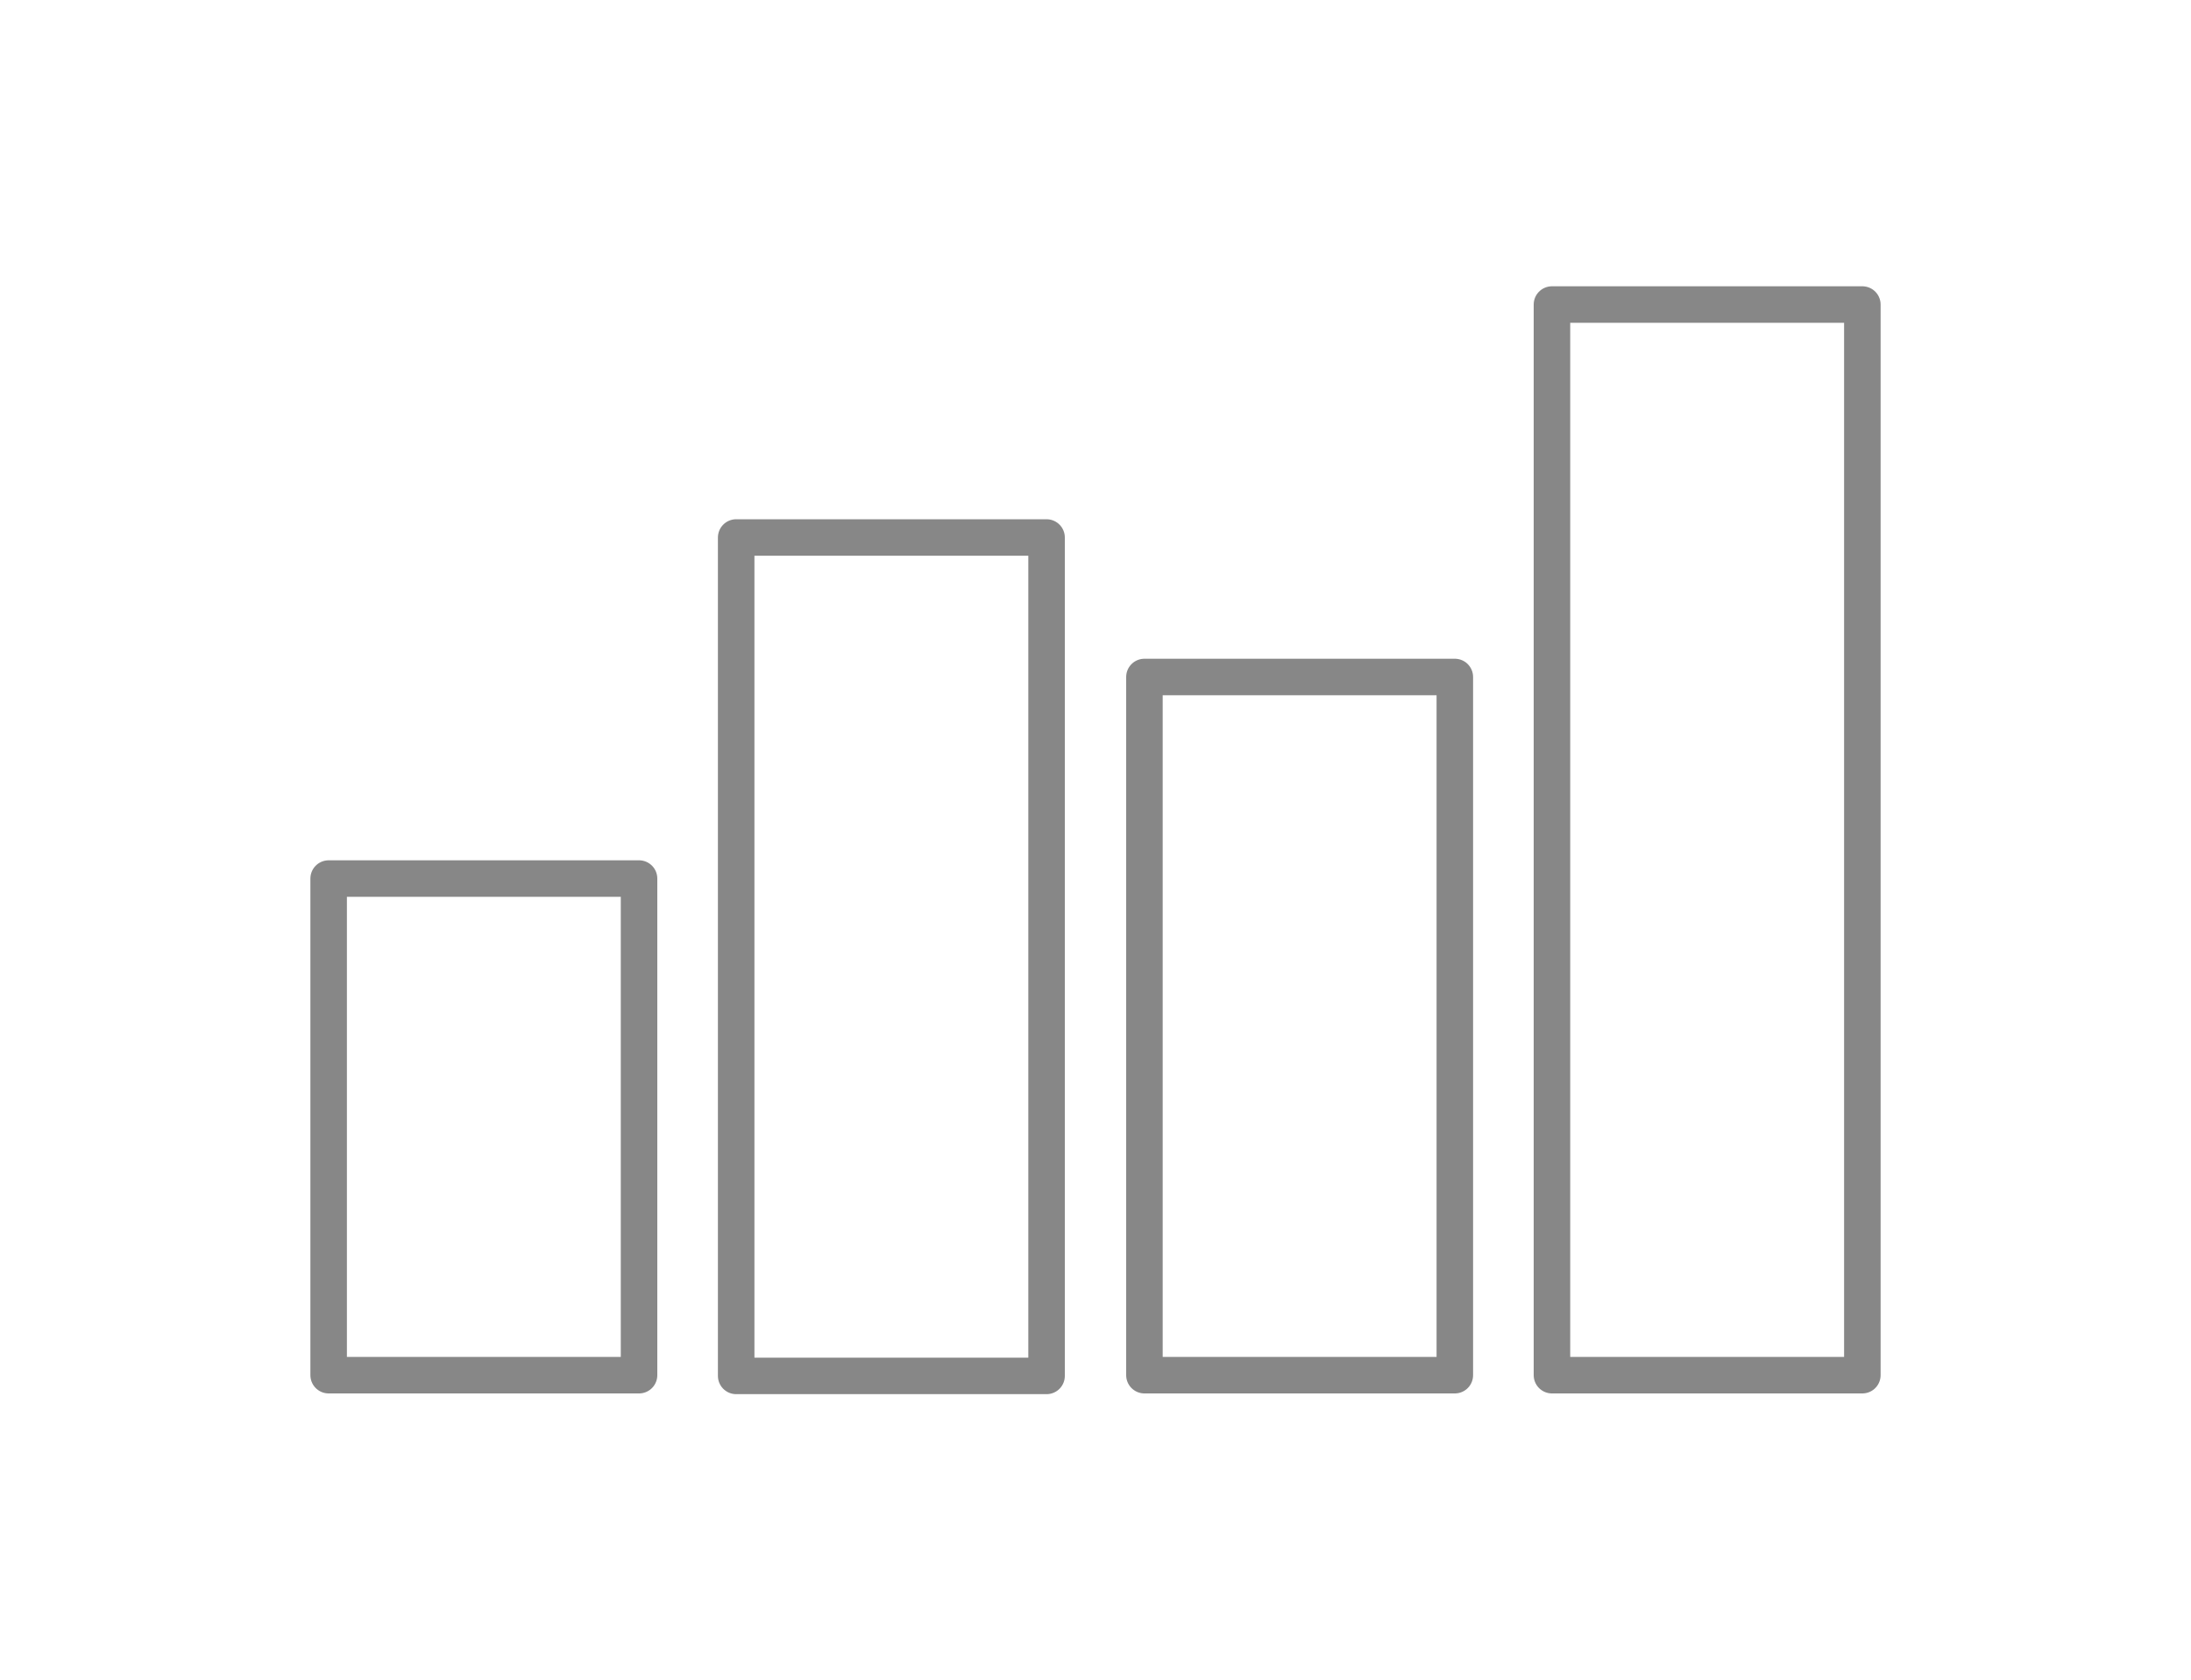
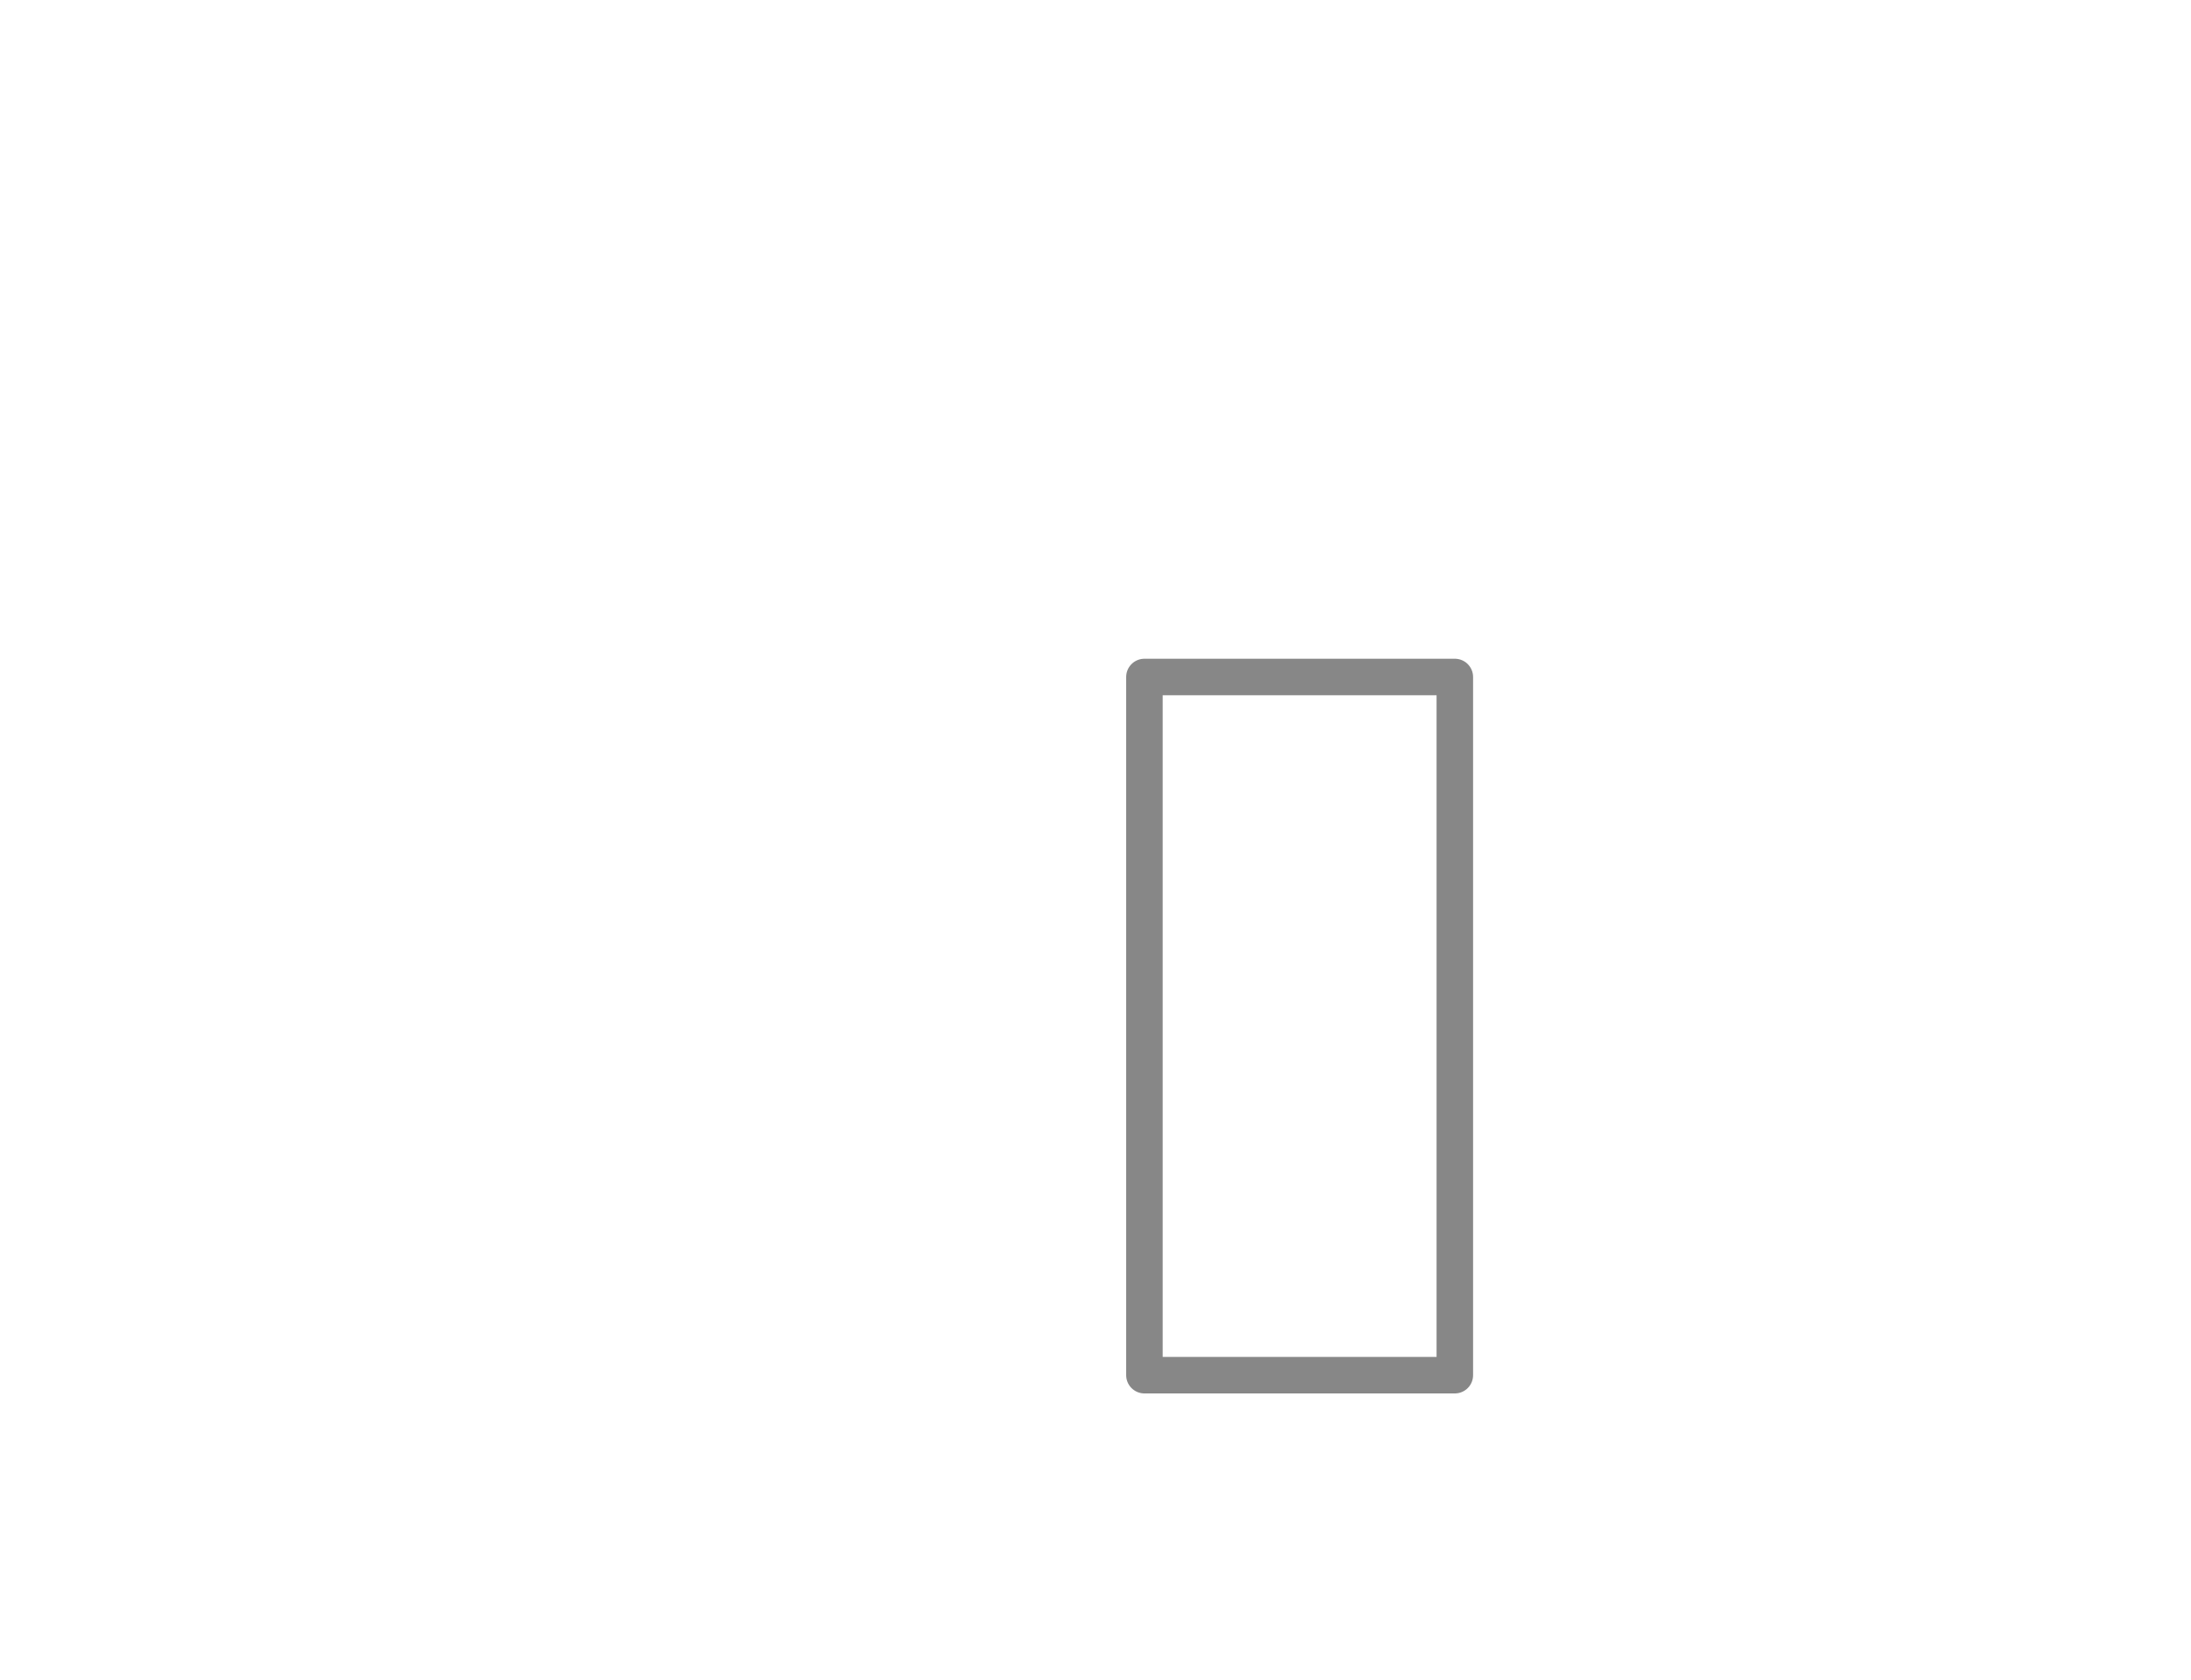
<svg xmlns="http://www.w3.org/2000/svg" id="a" viewBox="0 0 30 23">
  <defs>
    <style>.b{fill:none;stroke:#878787;stroke-linecap:round;stroke-linejoin:round;stroke-width:.5px;}</style>
  </defs>
-   <rect class="b" x="4.5" y="12.03" width="4.25" height="6.8" />
-   <rect class="b" x="10.08" y="7.36" width="4.25" height="11.48" />
  <rect class="b" x="15.67" y="9.27" width="4.25" height="9.56" />
-   <rect class="b" x="21.25" y="4.17" width="4.25" height="14.66" />
</svg>